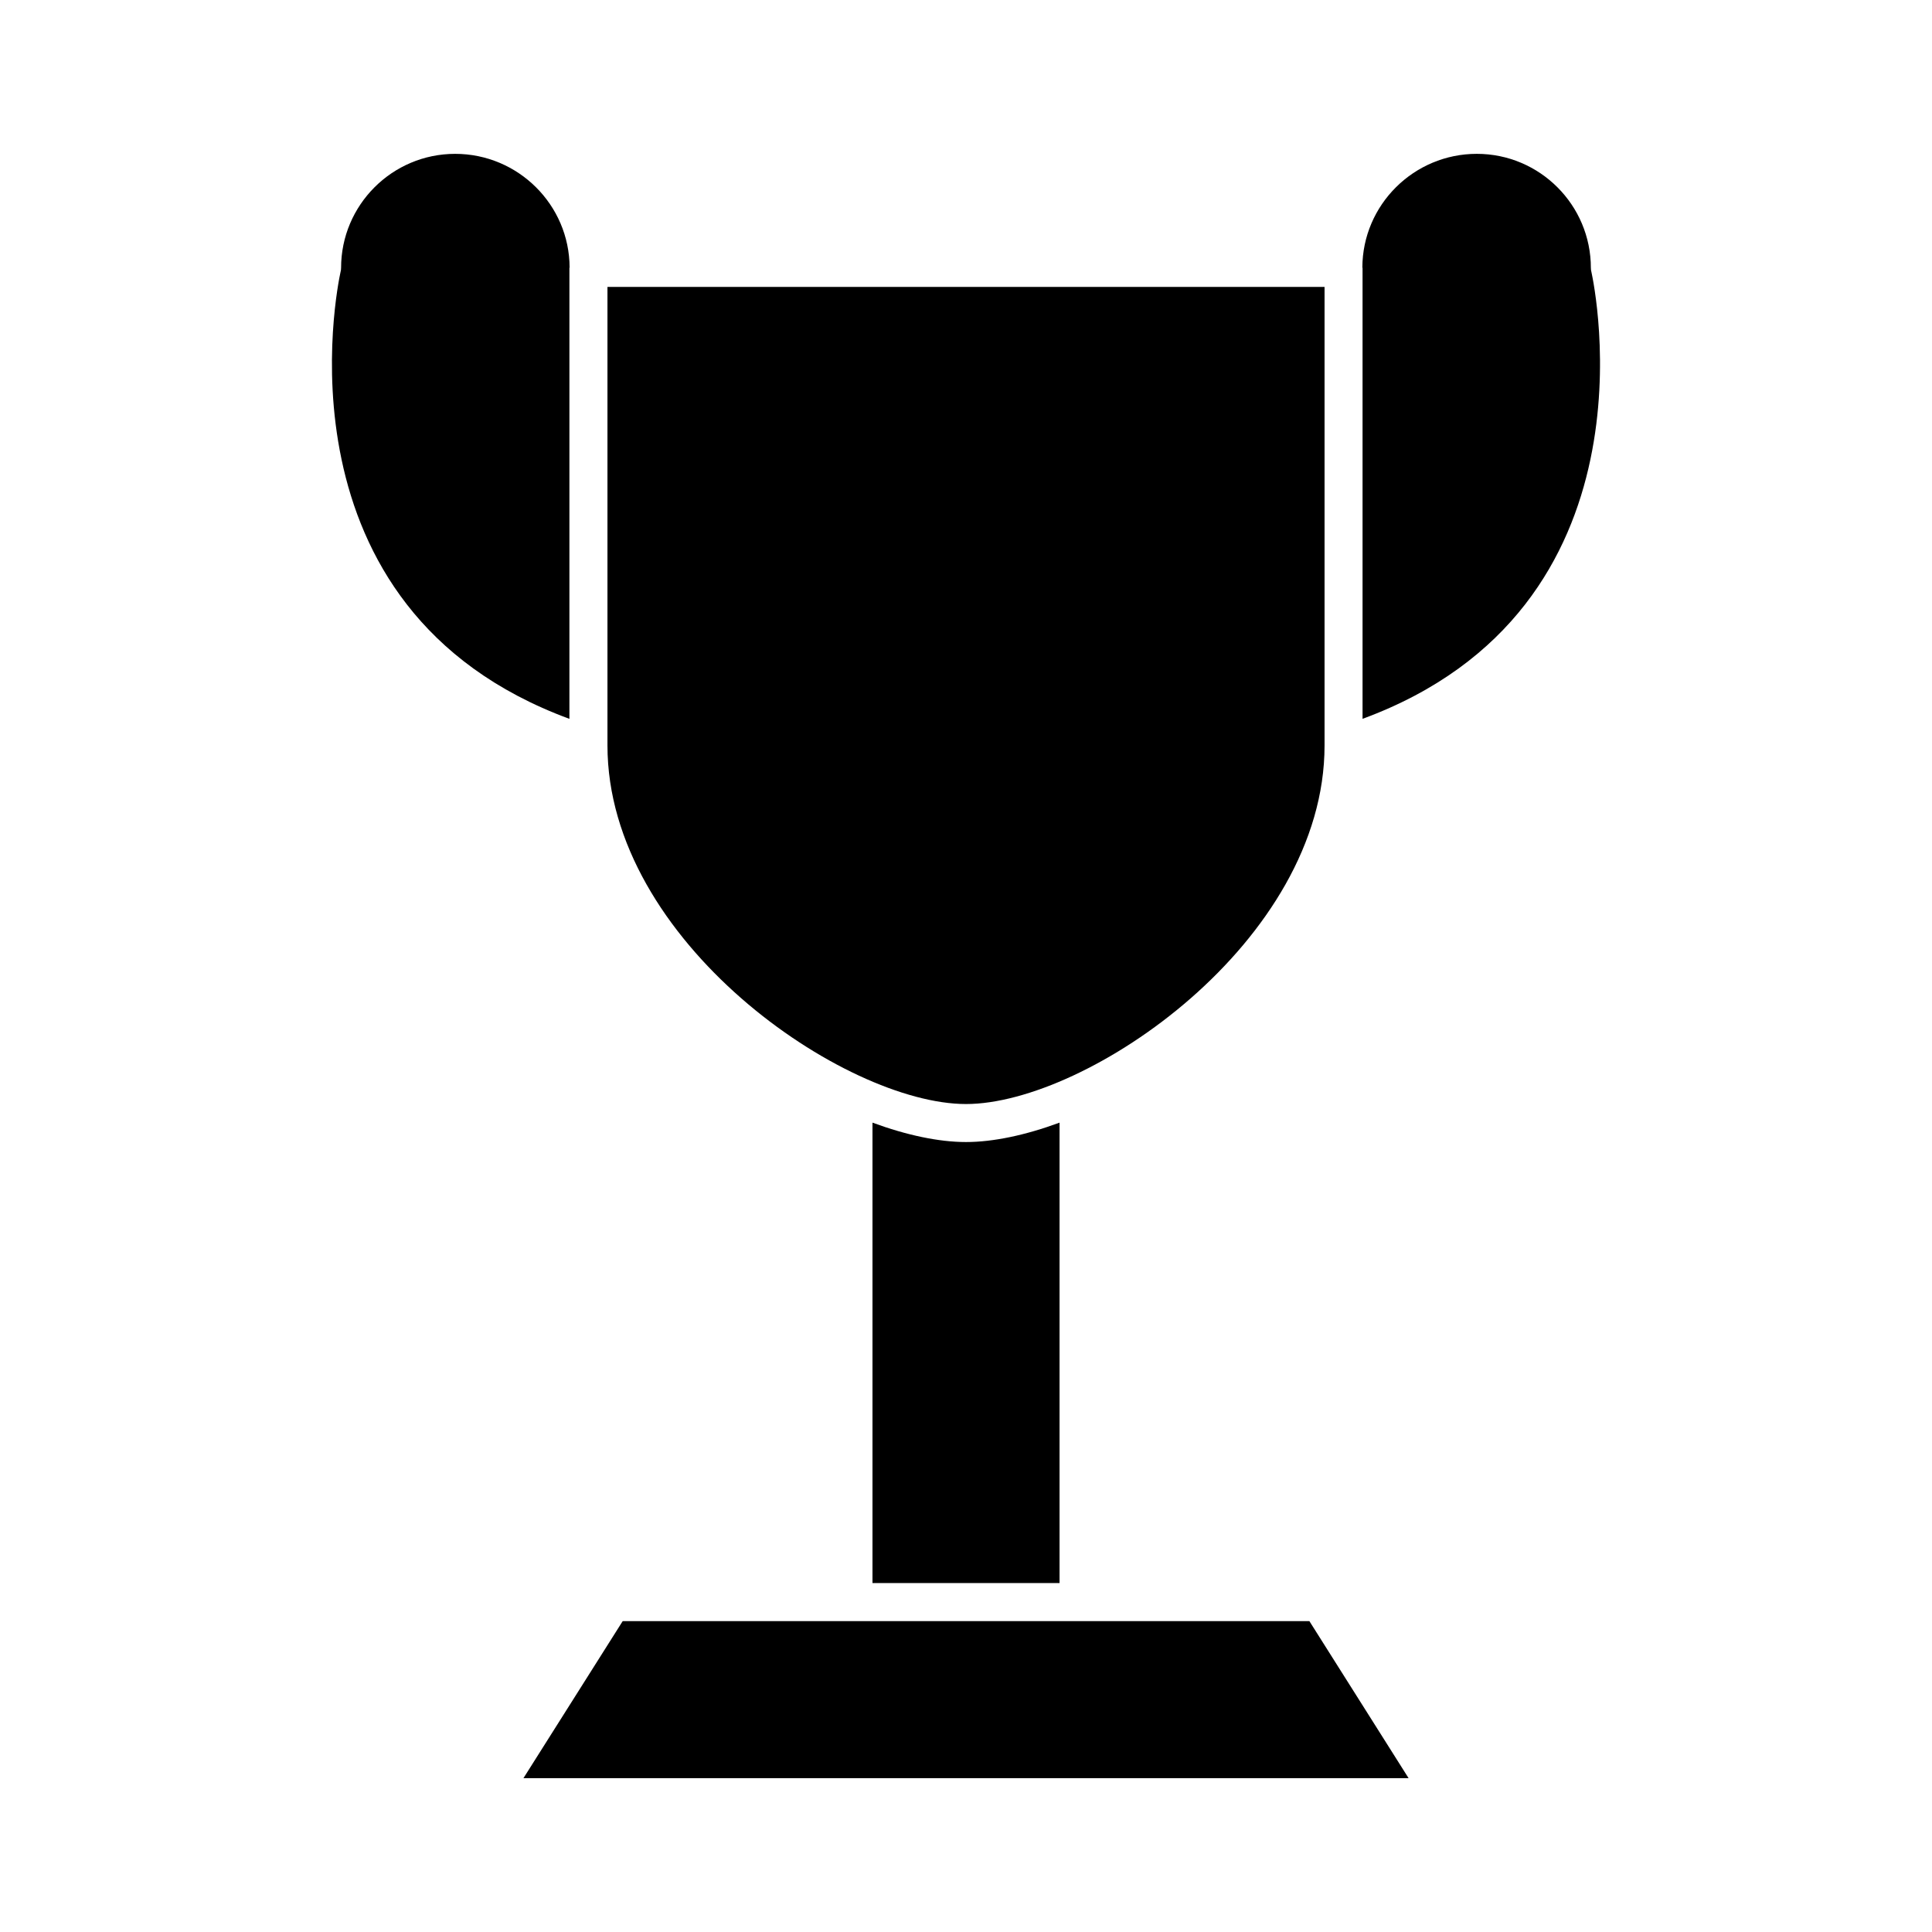
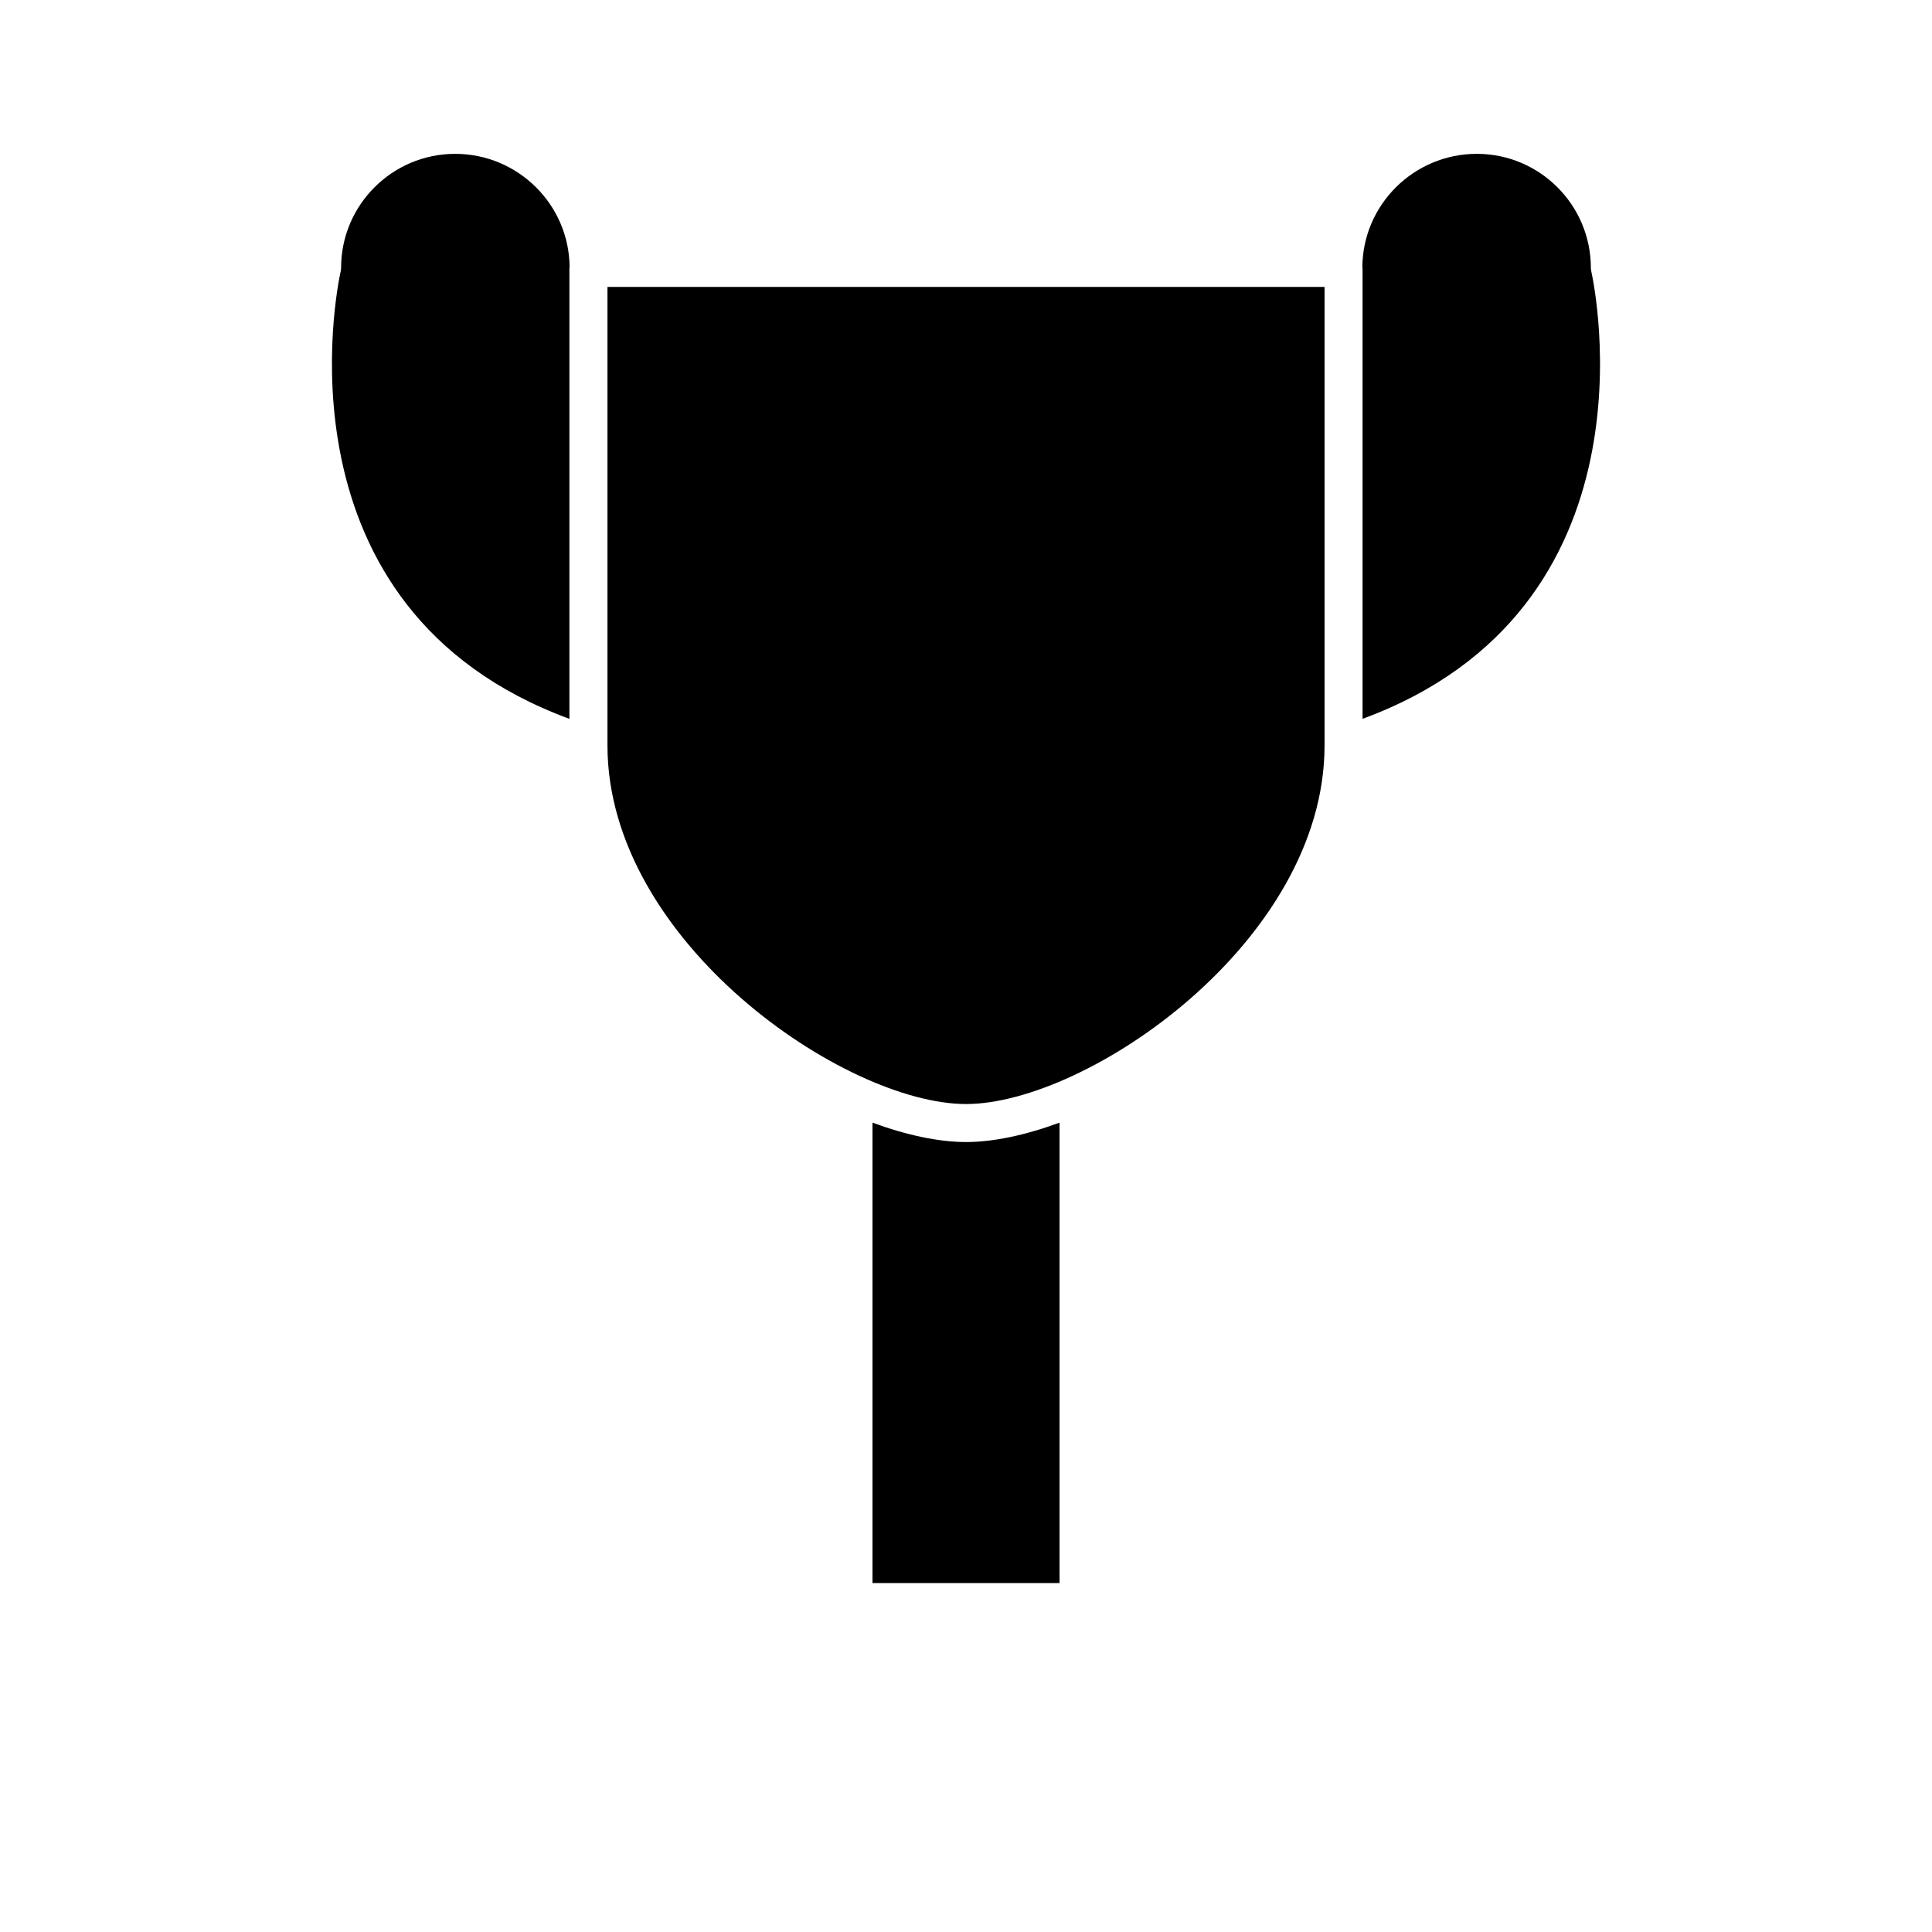
<svg xmlns="http://www.w3.org/2000/svg" fill="#000000" width="800px" height="800px" version="1.1" viewBox="144 144 512 512">
  <g>
    <path d="m424.79 441.51v122.02h-49.574v-122.02c9.02 3.324 17.582 5.141 24.789 5.141 7.203 0 15.77-1.816 24.785-5.141z" />
-     <path d="m517.29 615.23h-234.57l26.301-41.617h181.98z" />
    <path d="m294.95 214.9c0 0.051-0.051 0.051-0.051 0.102v119.5c-79.352-29.223-61.465-114.67-60.66-118.39 0.102-0.352 0.152-0.707 0.152-1.109 0-16.676 13.551-30.23 30.23-30.23 16.676 0 30.277 13.504 30.328 30.129z" />
    <path d="m505.09 334.5v-119.5c0-0.051-0.051-0.051-0.051-0.102 0.051-16.625 13.652-30.129 30.328-30.129 16.676 0 30.23 13.551 30.23 30.23 0 0.402 0.051 0.754 0.152 1.109 0.805 3.727 18.688 89.172-60.66 118.39z" />
    <path d="m495.02 220.04v121.52c0 51.992-62.926 95.02-95.02 95.02-32.09 0-95.016-43.023-95.016-95.02v-121.52z" />
  </g>
</svg>